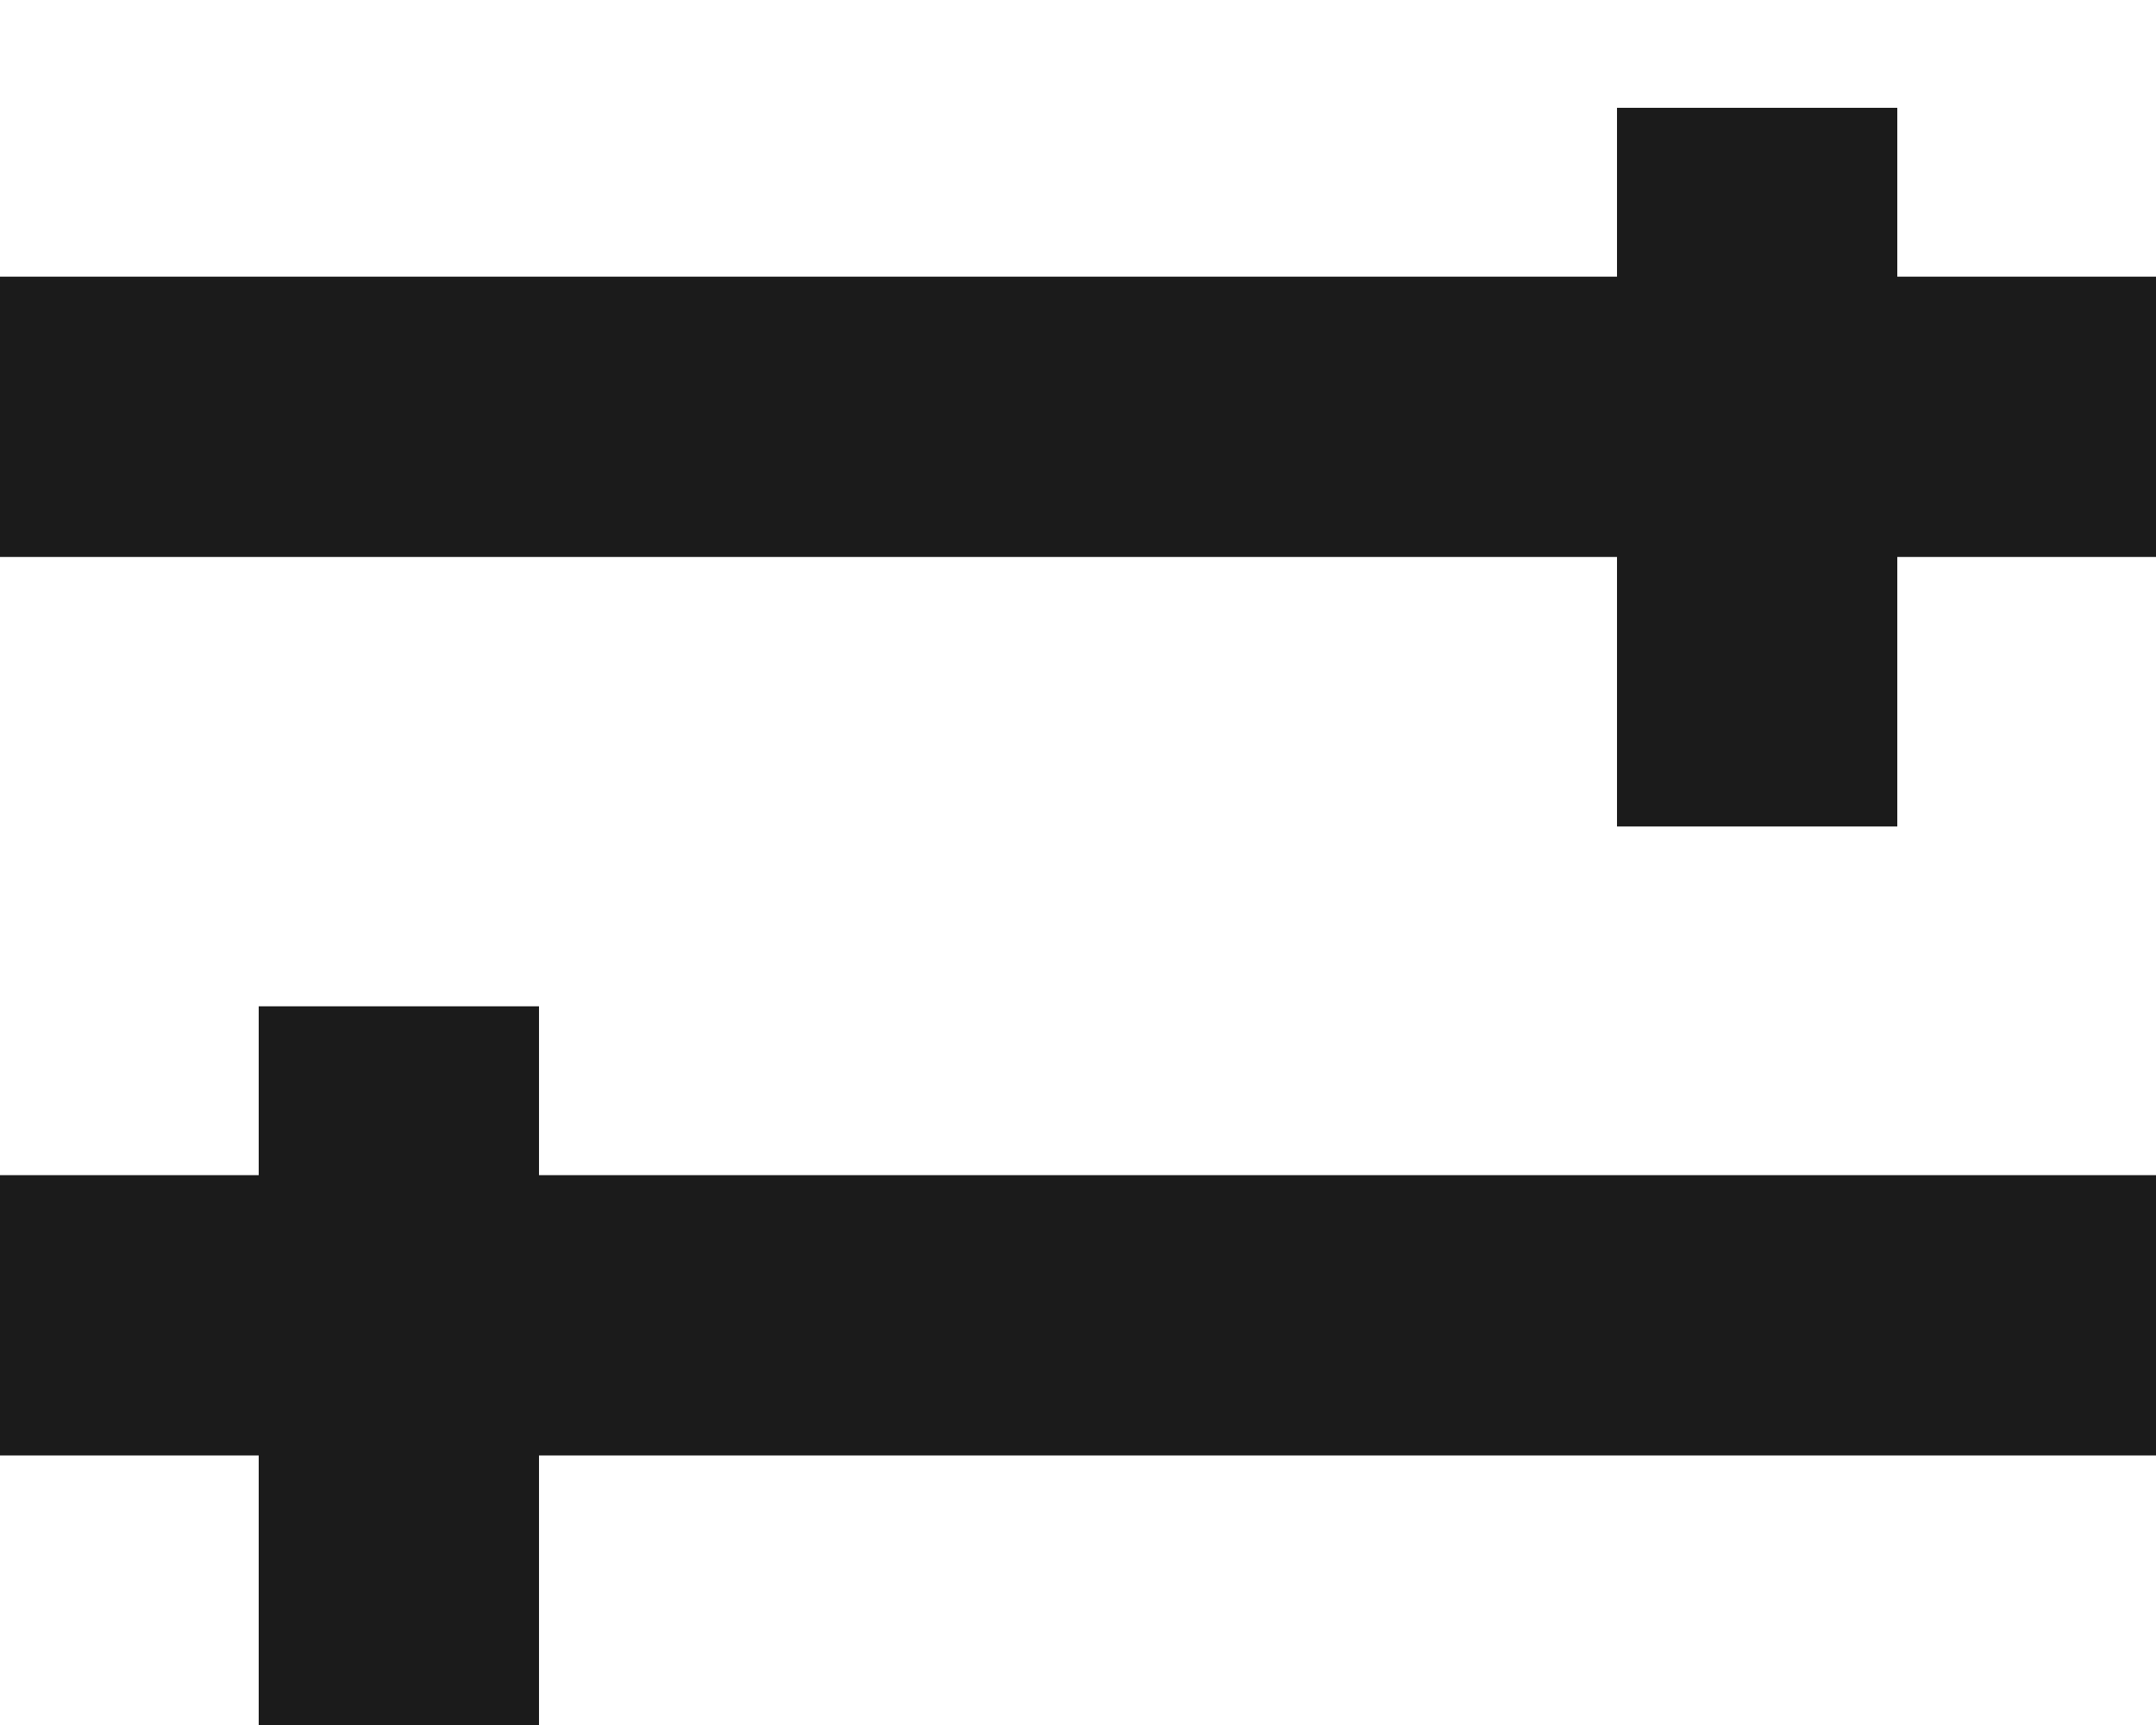
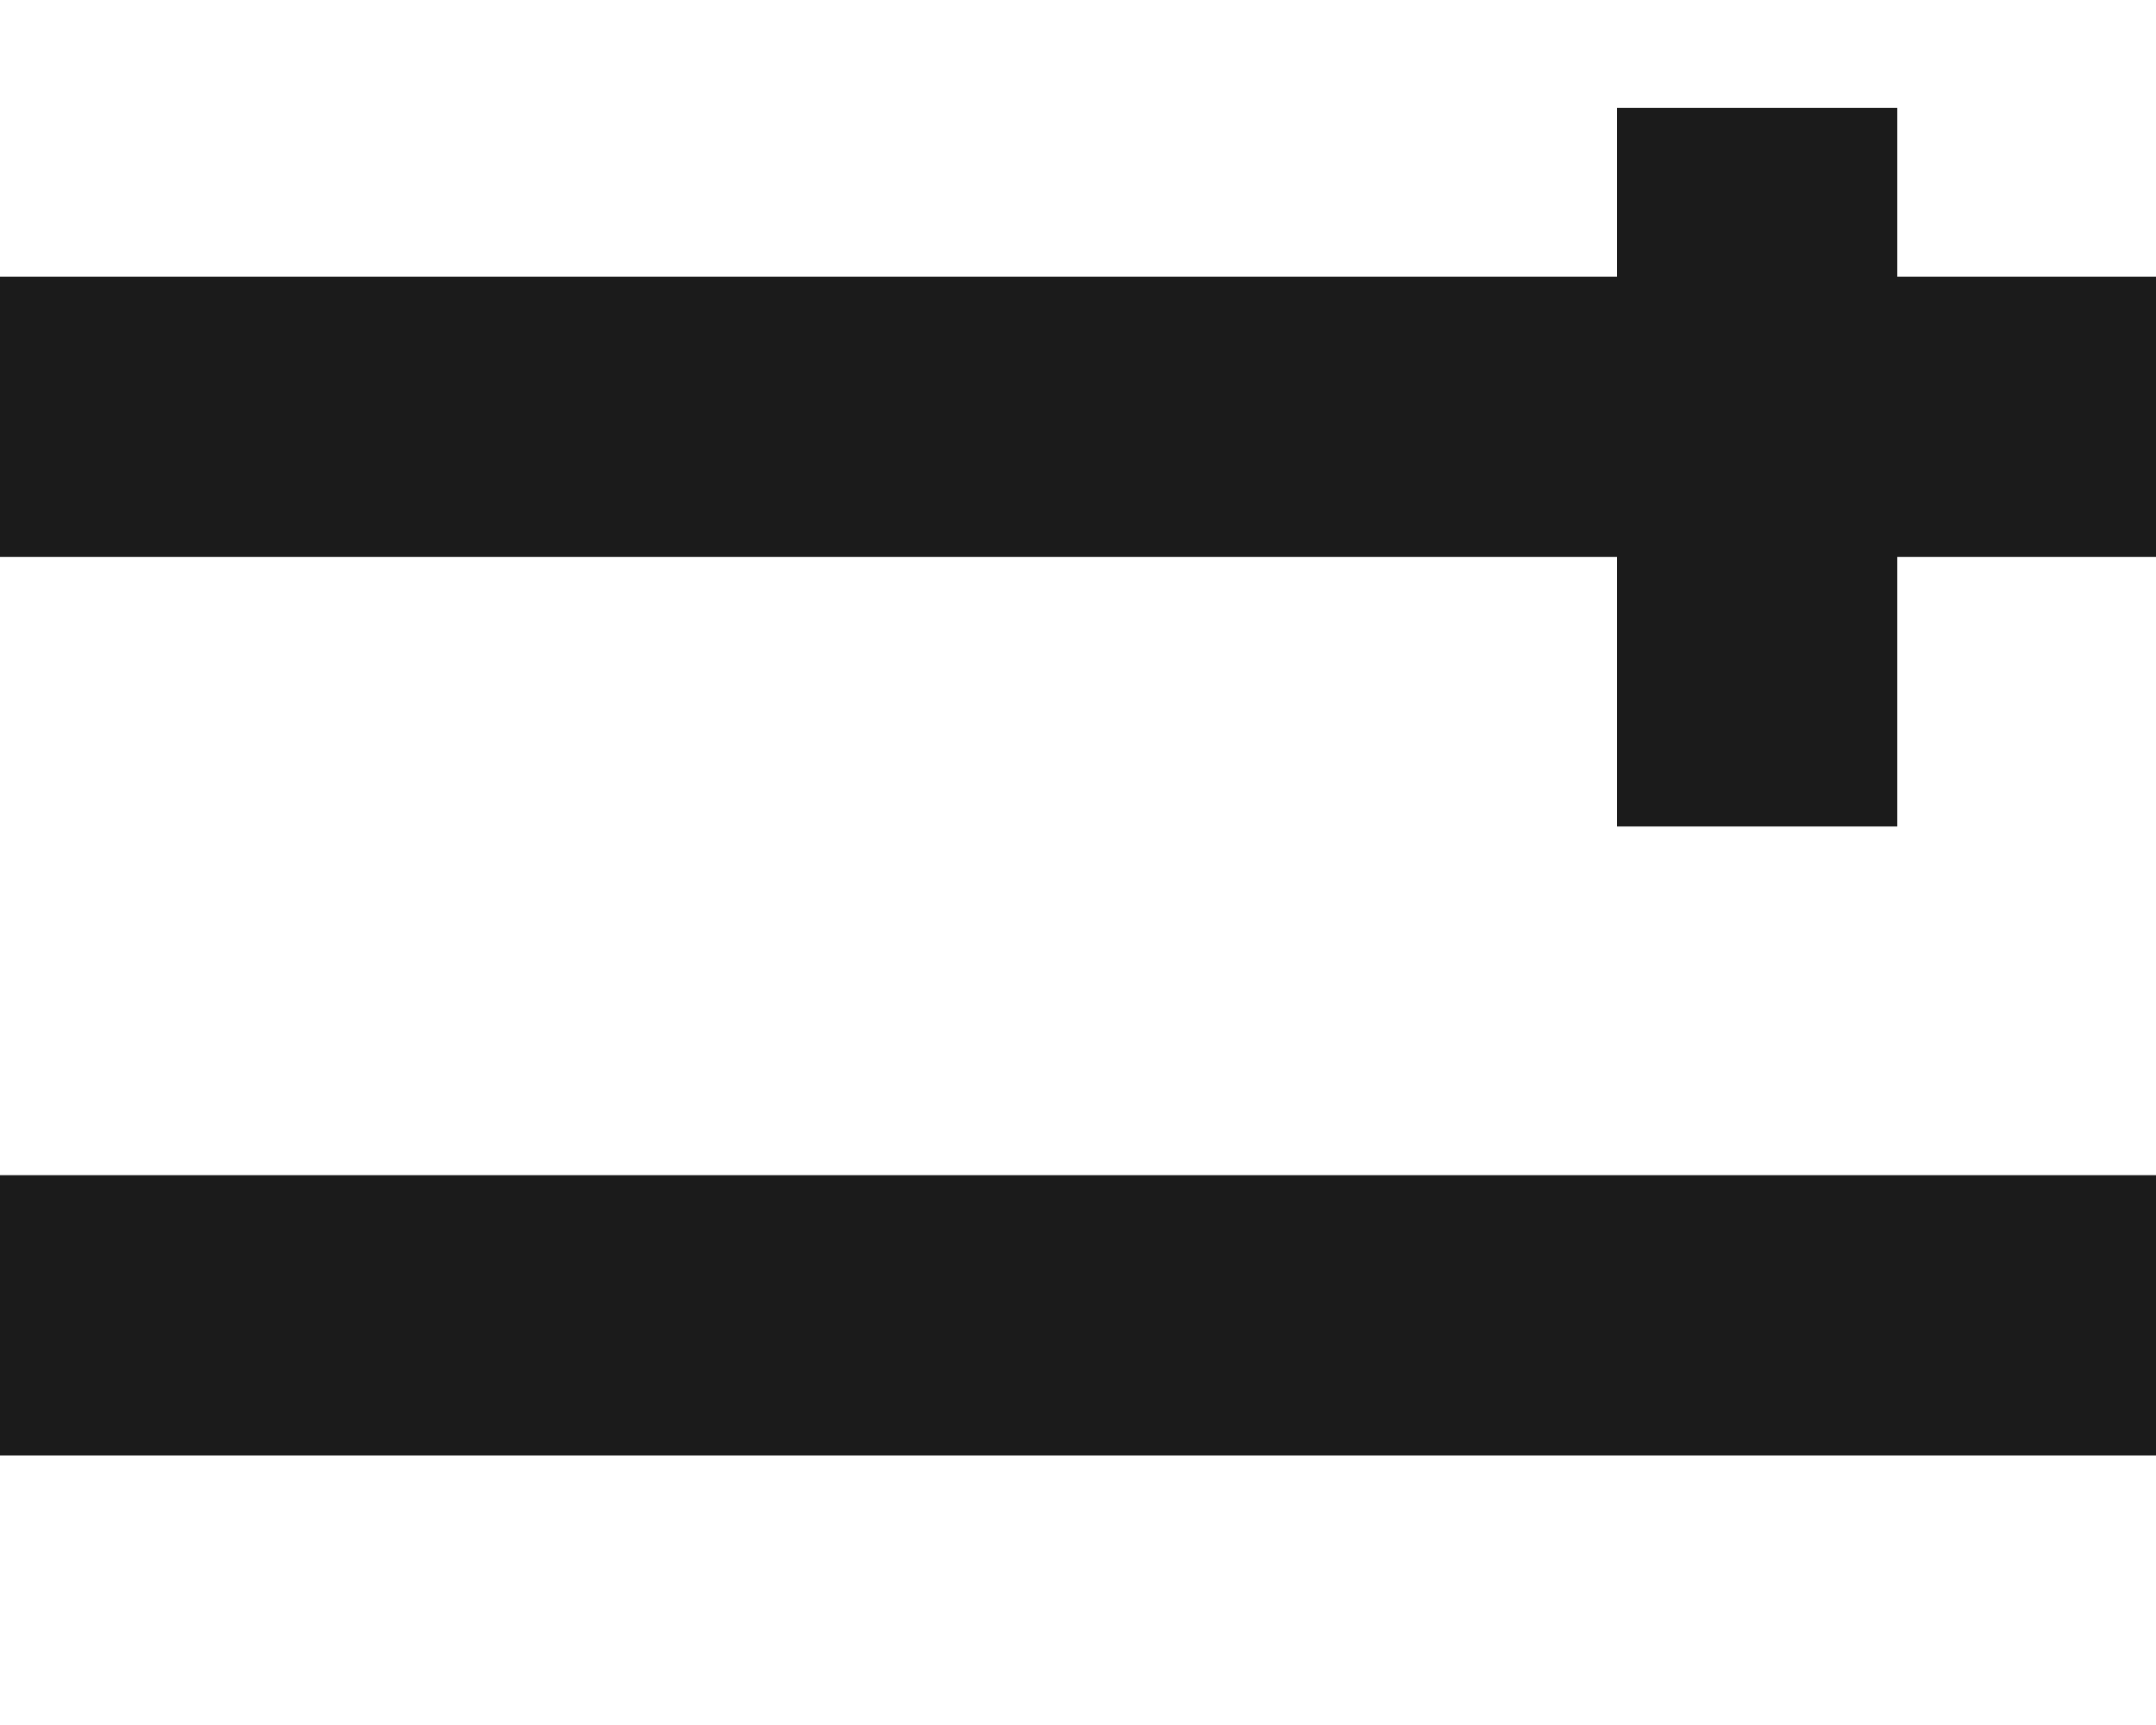
<svg xmlns="http://www.w3.org/2000/svg" width="10" height="8" viewBox="0 0 10 8" fill="none">
  <line y1="1.933" x2="10" y2="1.933" stroke="#1B1B1B" stroke-width="1.3" />
  <line x1="8.15" y1="0.5" x2="8.15" y2="3.833" stroke="#1B1B1B" stroke-width="1.3" />
  <line y1="-0.65" x2="10" y2="-0.65" transform="matrix(-1 0 0 1 10 6.75)" stroke="#1B1B1B" stroke-width="1.3" />
-   <line y1="-0.65" x2="3.333" y2="-0.65" transform="matrix(0 1 1 0 2.5 4.667)" stroke="#1B1B1B" stroke-width="1.3" />
</svg>